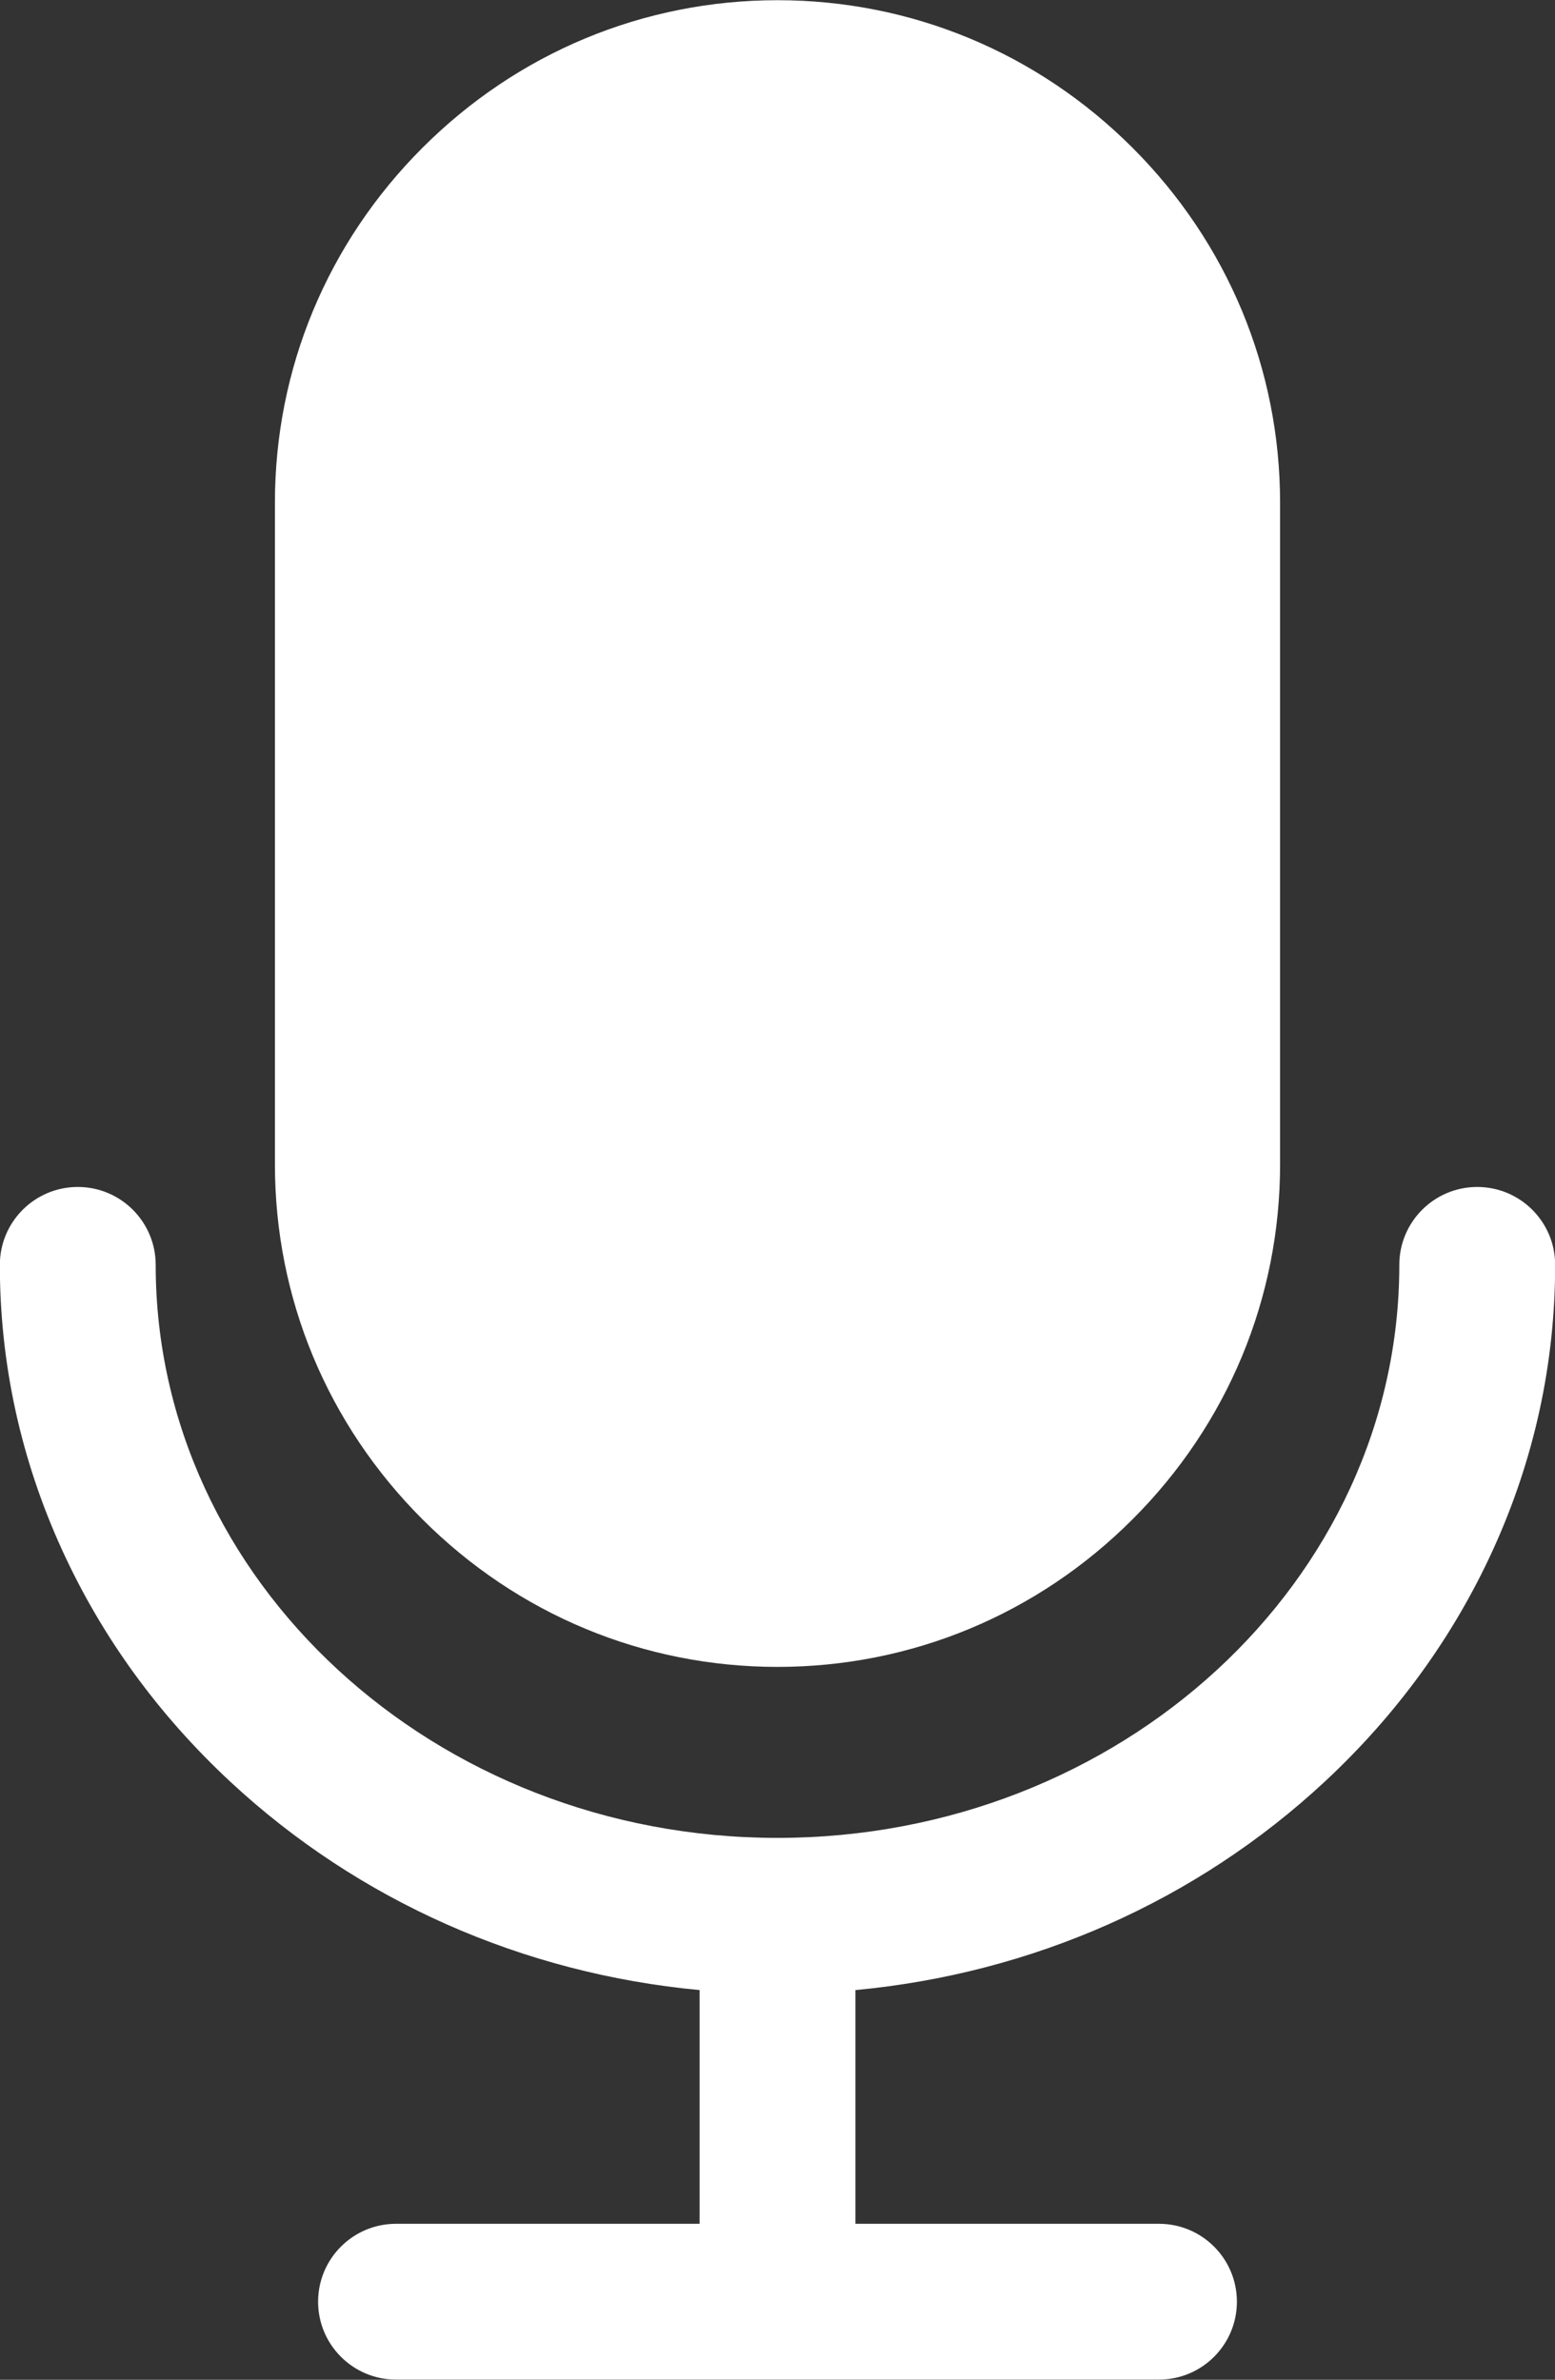
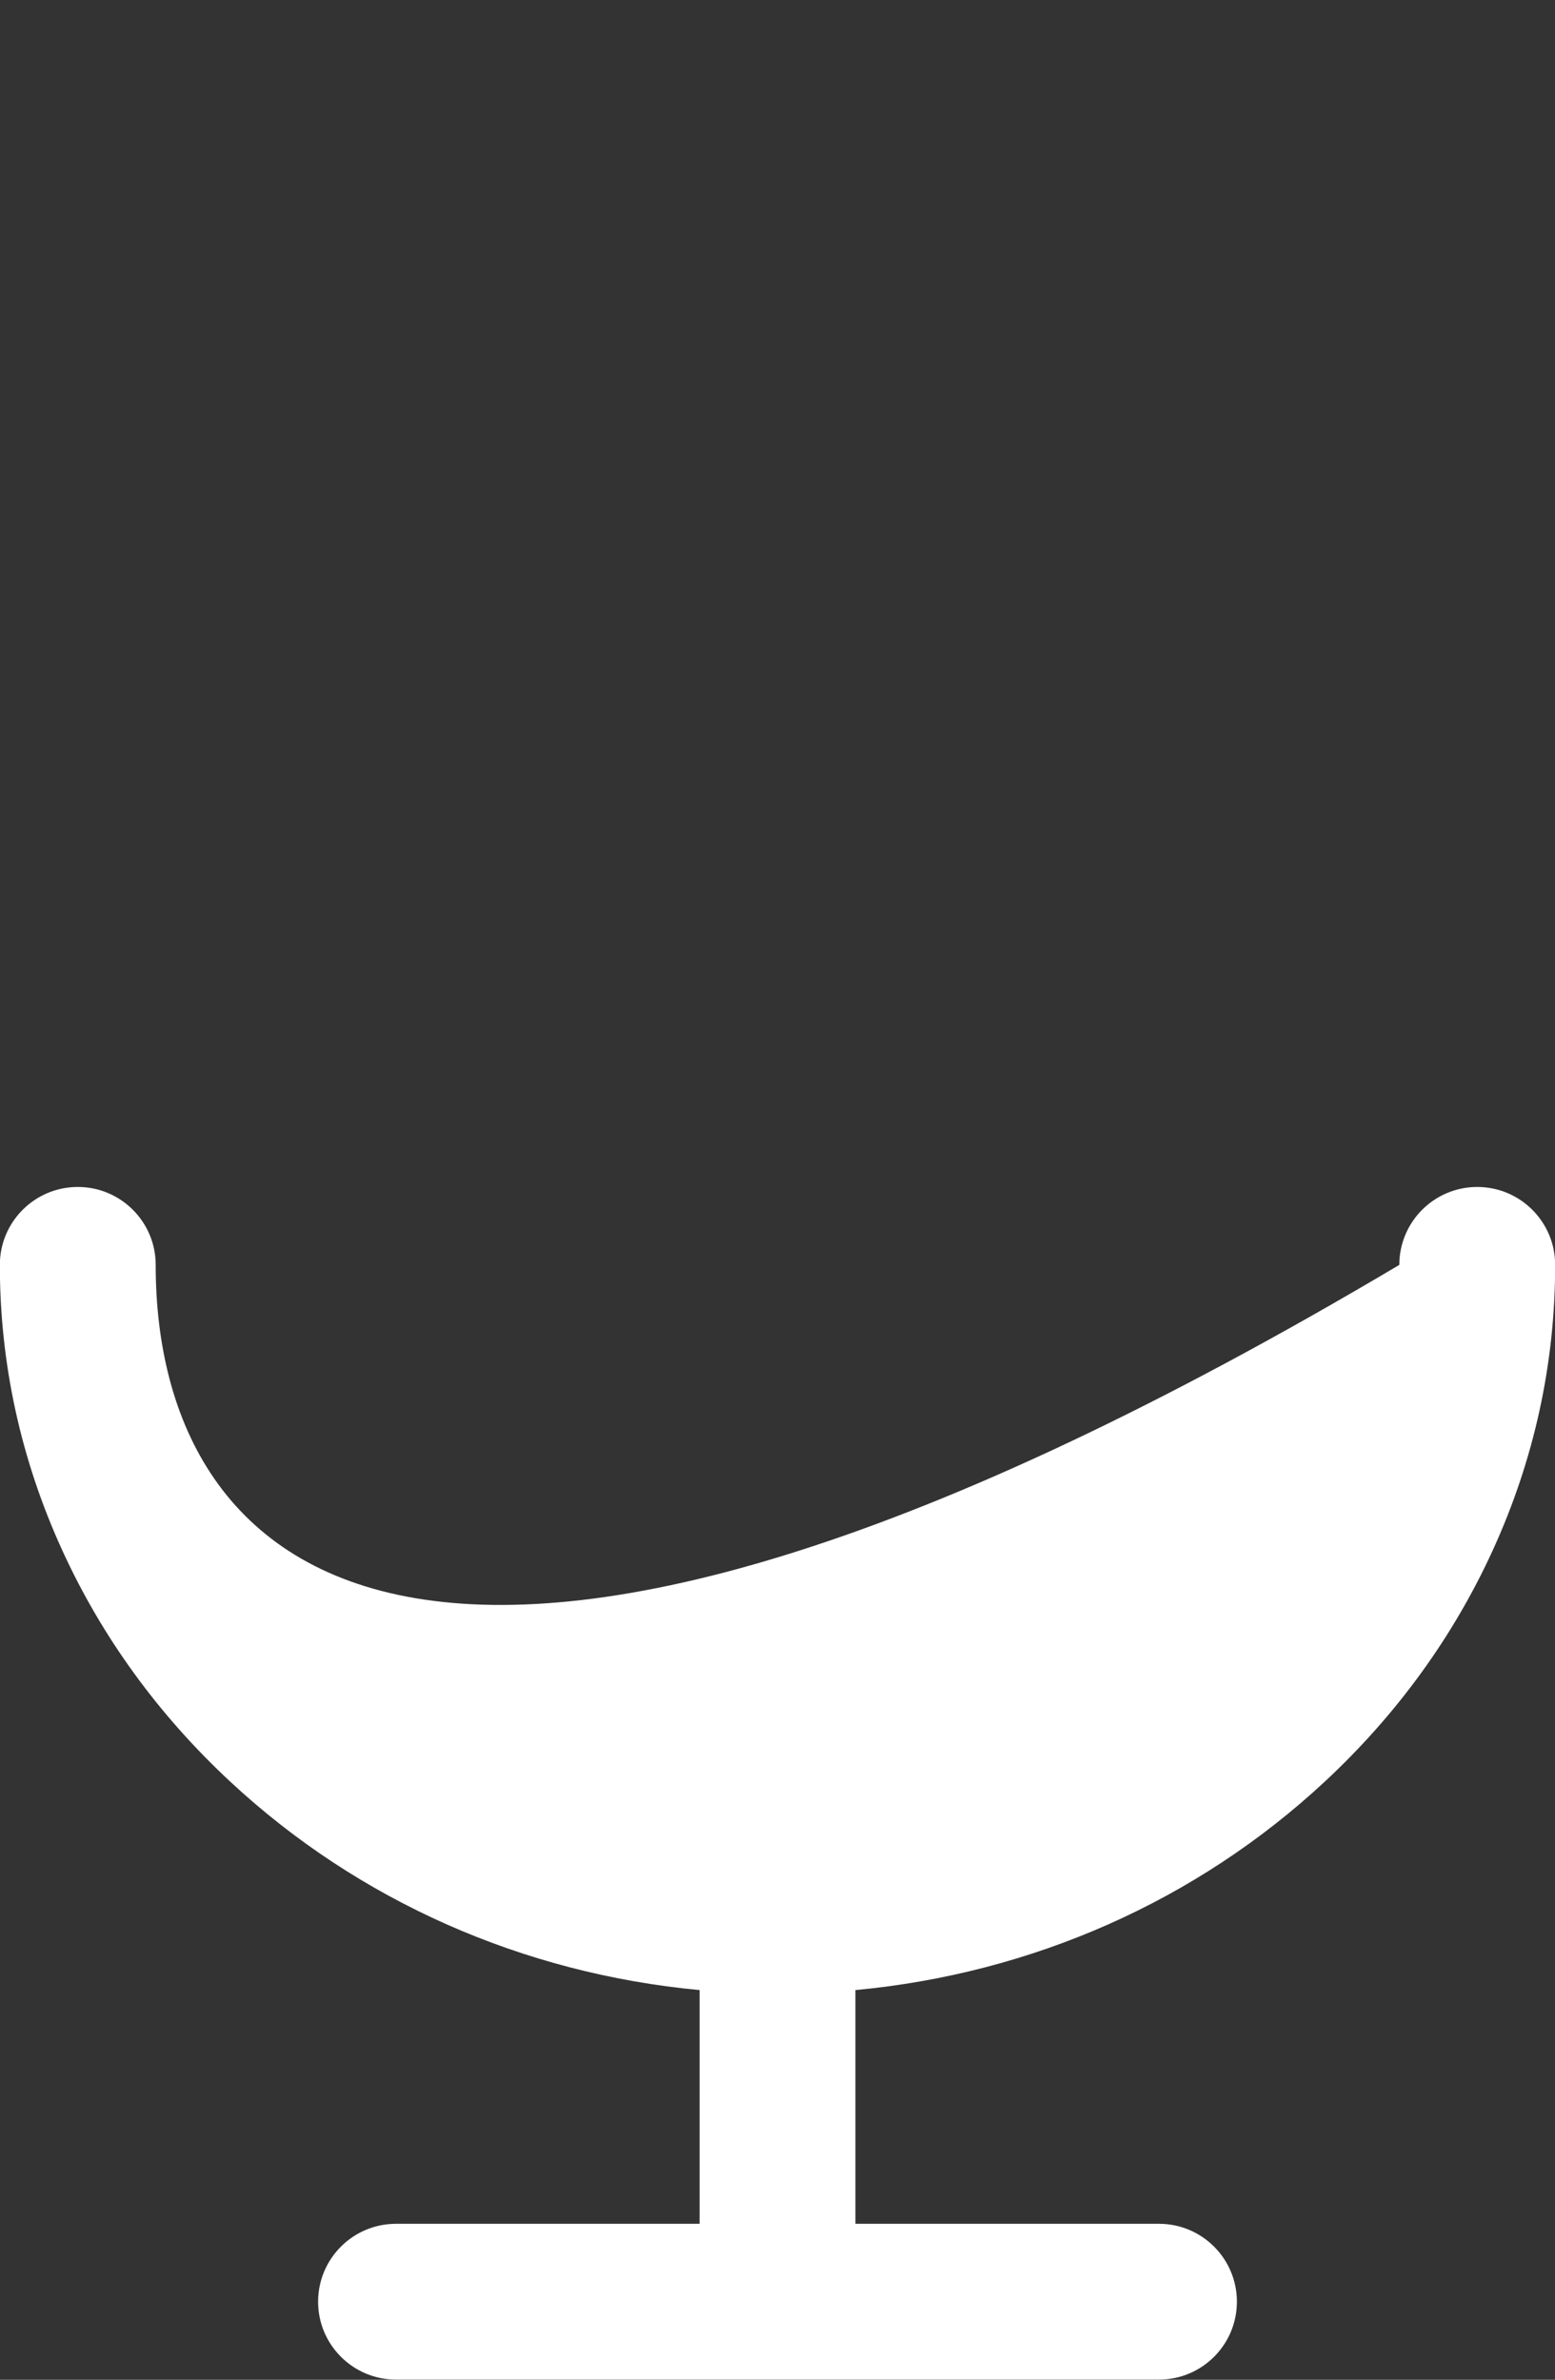
<svg xmlns="http://www.w3.org/2000/svg" fill="#ffffff" height="284.4" preserveAspectRatio="xMidYMid meet" version="1" viewBox="157.1 107.8 185.8 284.4" width="185.8" zoomAndPan="magnify">
  <rect x="157.1" y="107.8" width="185.8" height="284.4" fill="#333333" stroke="none" />
  <g id="change1_1">
-     <path d="M 250 307.004 C 265.984 307.004 281.051 300.742 292.418 289.371 C 303.789 278 310.051 262.938 310.051 246.953 L 310.051 167.875 C 310.051 151.891 303.789 136.828 292.418 125.457 C 281.047 114.086 265.984 107.824 250 107.824 C 234.016 107.824 218.953 114.086 207.582 125.457 C 196.211 136.828 189.949 151.891 189.949 167.875 L 189.949 246.953 C 189.949 262.938 196.211 278 207.582 289.371 C 218.953 300.742 234.016 307.004 250 307.004" />
-     <path d="M 333.605 249.648 C 328.465 249.648 324.297 253.82 324.297 258.961 C 324.297 296.719 290.969 327.438 250 327.438 C 209.031 327.438 175.703 296.719 175.703 258.961 C 175.703 253.82 171.535 249.648 166.395 249.648 C 161.25 249.648 157.082 253.82 157.082 258.961 C 157.082 270.762 159.586 282.223 164.52 293.031 C 169.258 303.406 176.016 312.719 184.609 320.715 C 199.941 334.98 219.586 343.648 240.691 345.625 L 240.691 373.555 L 204.422 373.555 C 199.277 373.555 195.109 377.723 195.109 382.867 C 195.109 388.008 199.277 392.176 204.422 392.176 L 295.578 392.176 C 300.723 392.176 304.891 388.008 304.891 382.867 C 304.891 377.723 300.723 373.555 295.578 373.555 L 259.312 373.555 L 259.312 345.625 C 280.414 343.648 300.059 334.98 315.391 320.715 C 323.984 312.719 330.742 303.406 335.48 293.031 C 340.414 282.223 342.918 270.762 342.918 258.961 C 342.918 253.82 338.75 249.648 333.605 249.648" />
+     <path d="M 333.605 249.648 C 328.465 249.648 324.297 253.82 324.297 258.961 C 209.031 327.438 175.703 296.719 175.703 258.961 C 175.703 253.82 171.535 249.648 166.395 249.648 C 161.25 249.648 157.082 253.82 157.082 258.961 C 157.082 270.762 159.586 282.223 164.52 293.031 C 169.258 303.406 176.016 312.719 184.609 320.715 C 199.941 334.98 219.586 343.648 240.691 345.625 L 240.691 373.555 L 204.422 373.555 C 199.277 373.555 195.109 377.723 195.109 382.867 C 195.109 388.008 199.277 392.176 204.422 392.176 L 295.578 392.176 C 300.723 392.176 304.891 388.008 304.891 382.867 C 304.891 377.723 300.723 373.555 295.578 373.555 L 259.312 373.555 L 259.312 345.625 C 280.414 343.648 300.059 334.98 315.391 320.715 C 323.984 312.719 330.742 303.406 335.48 293.031 C 340.414 282.223 342.918 270.762 342.918 258.961 C 342.918 253.82 338.75 249.648 333.605 249.648" />
  </g>
</svg>